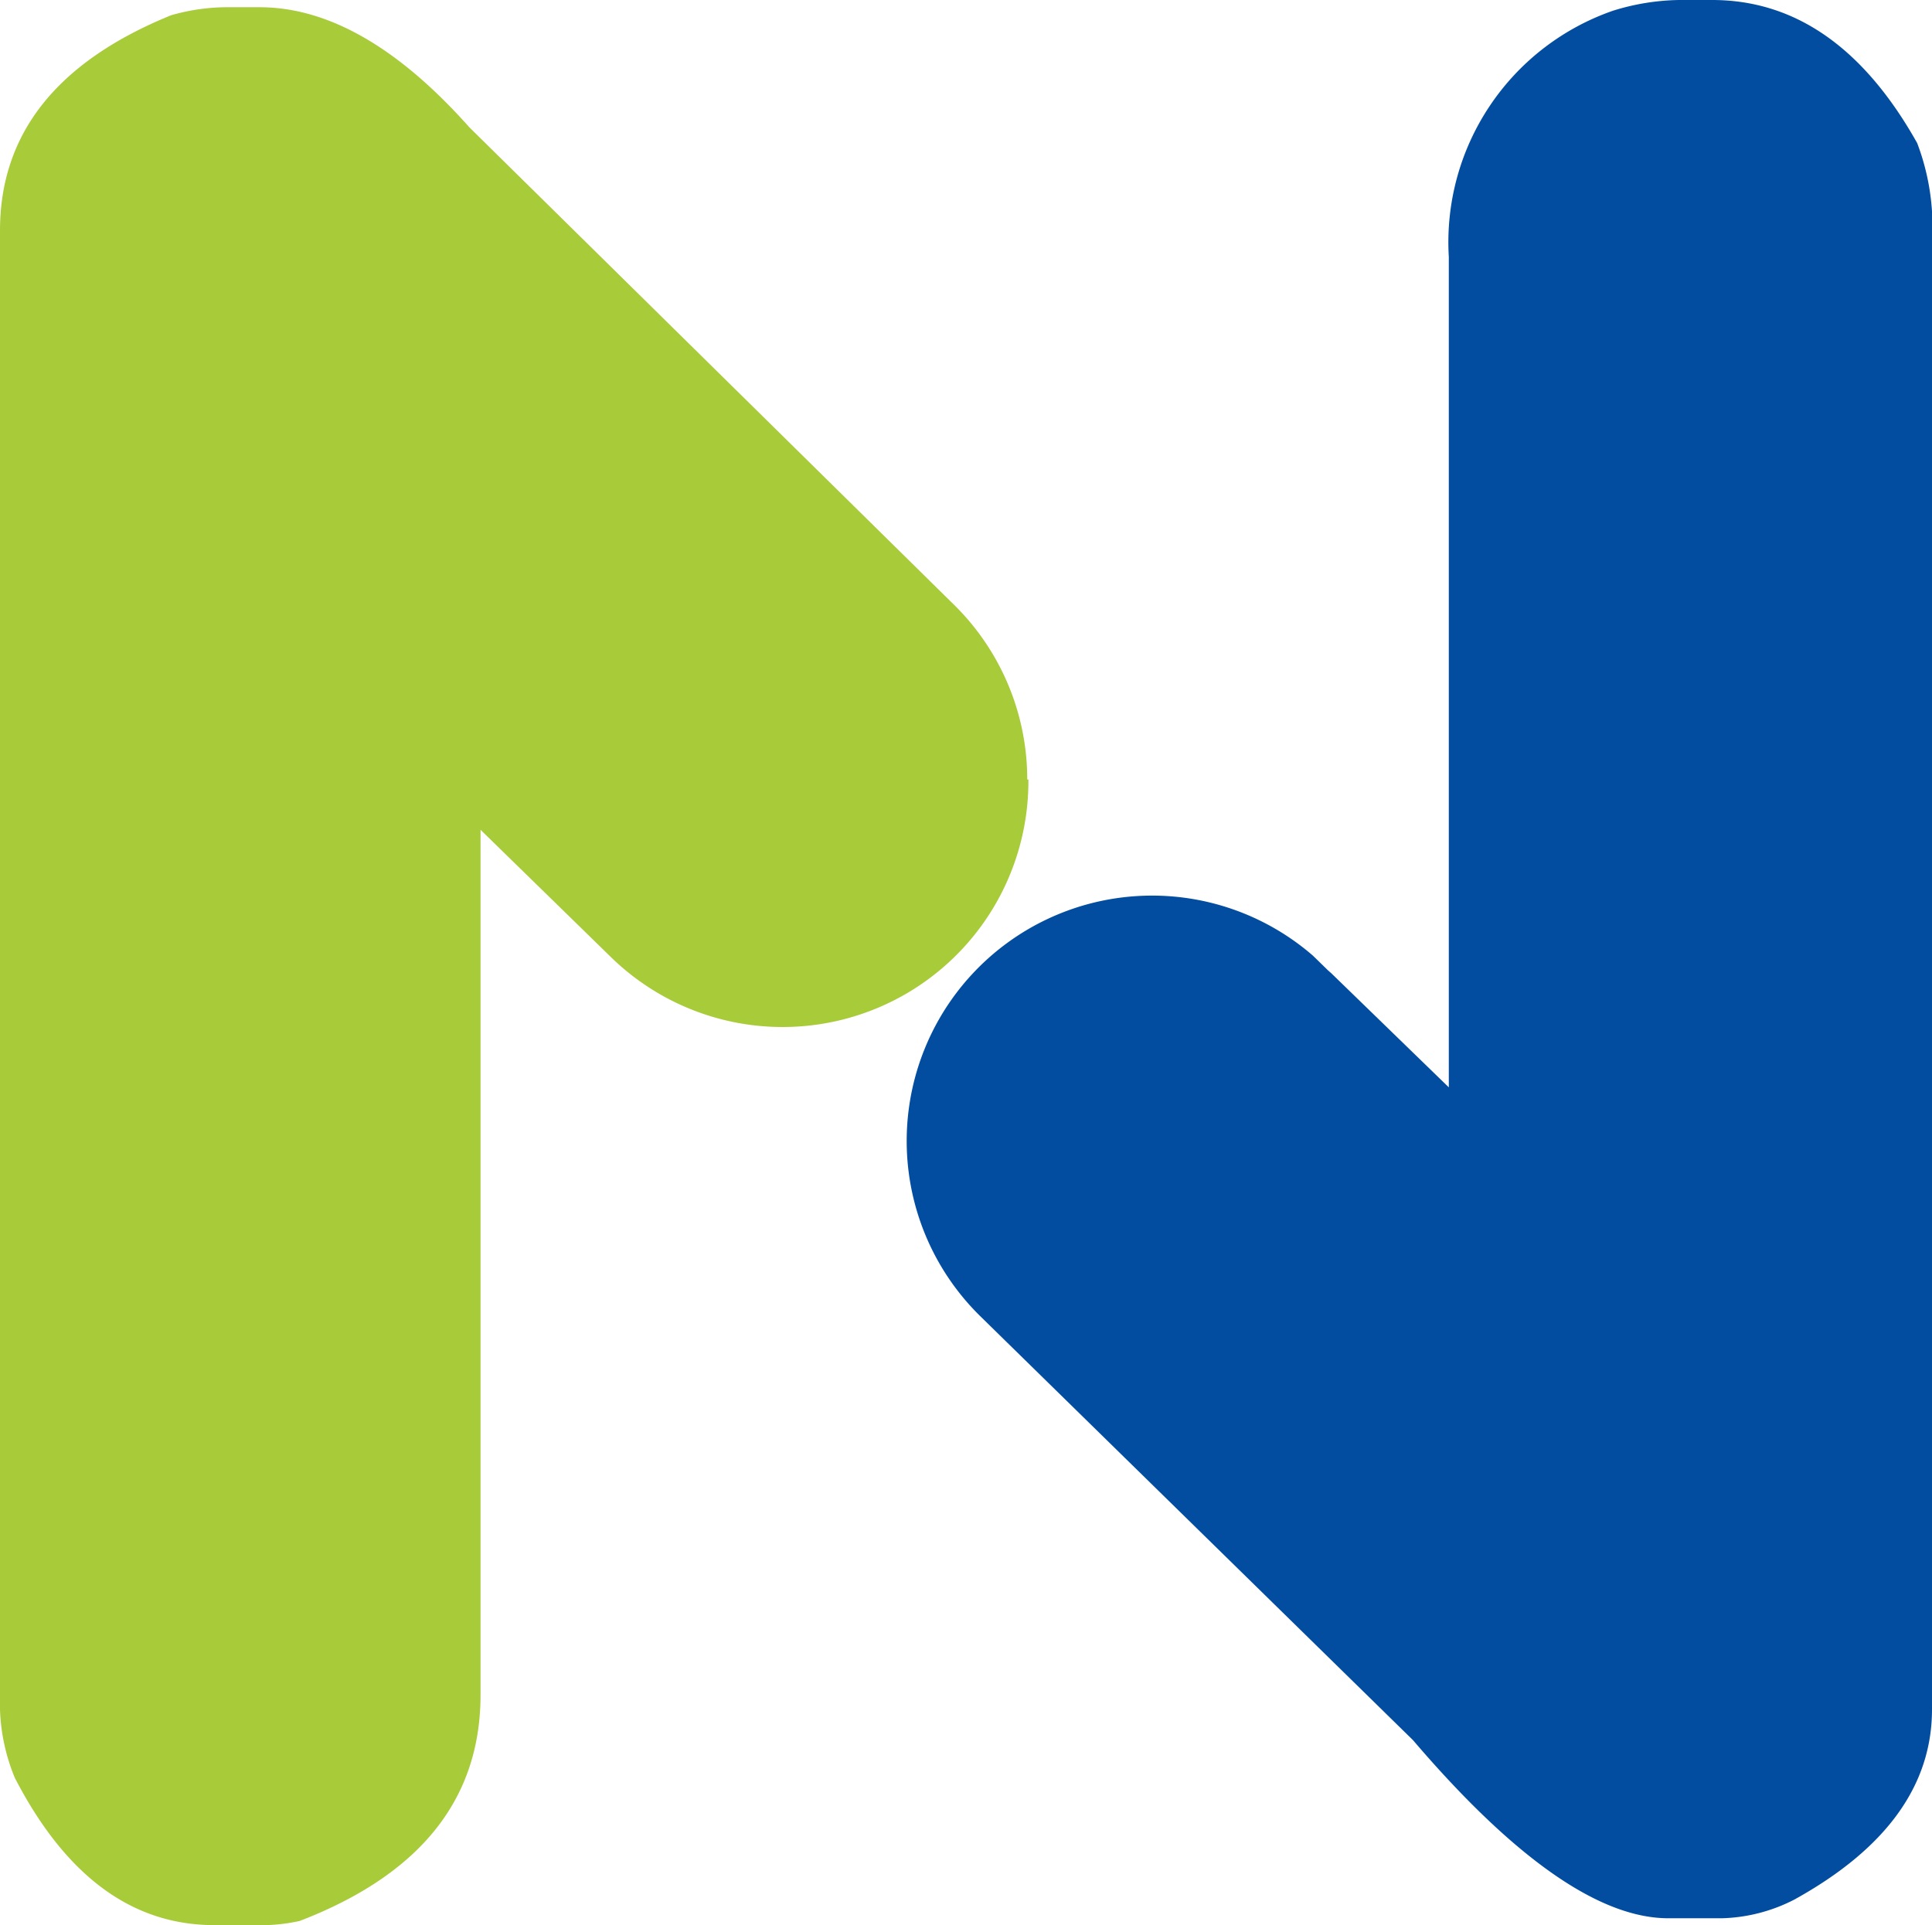
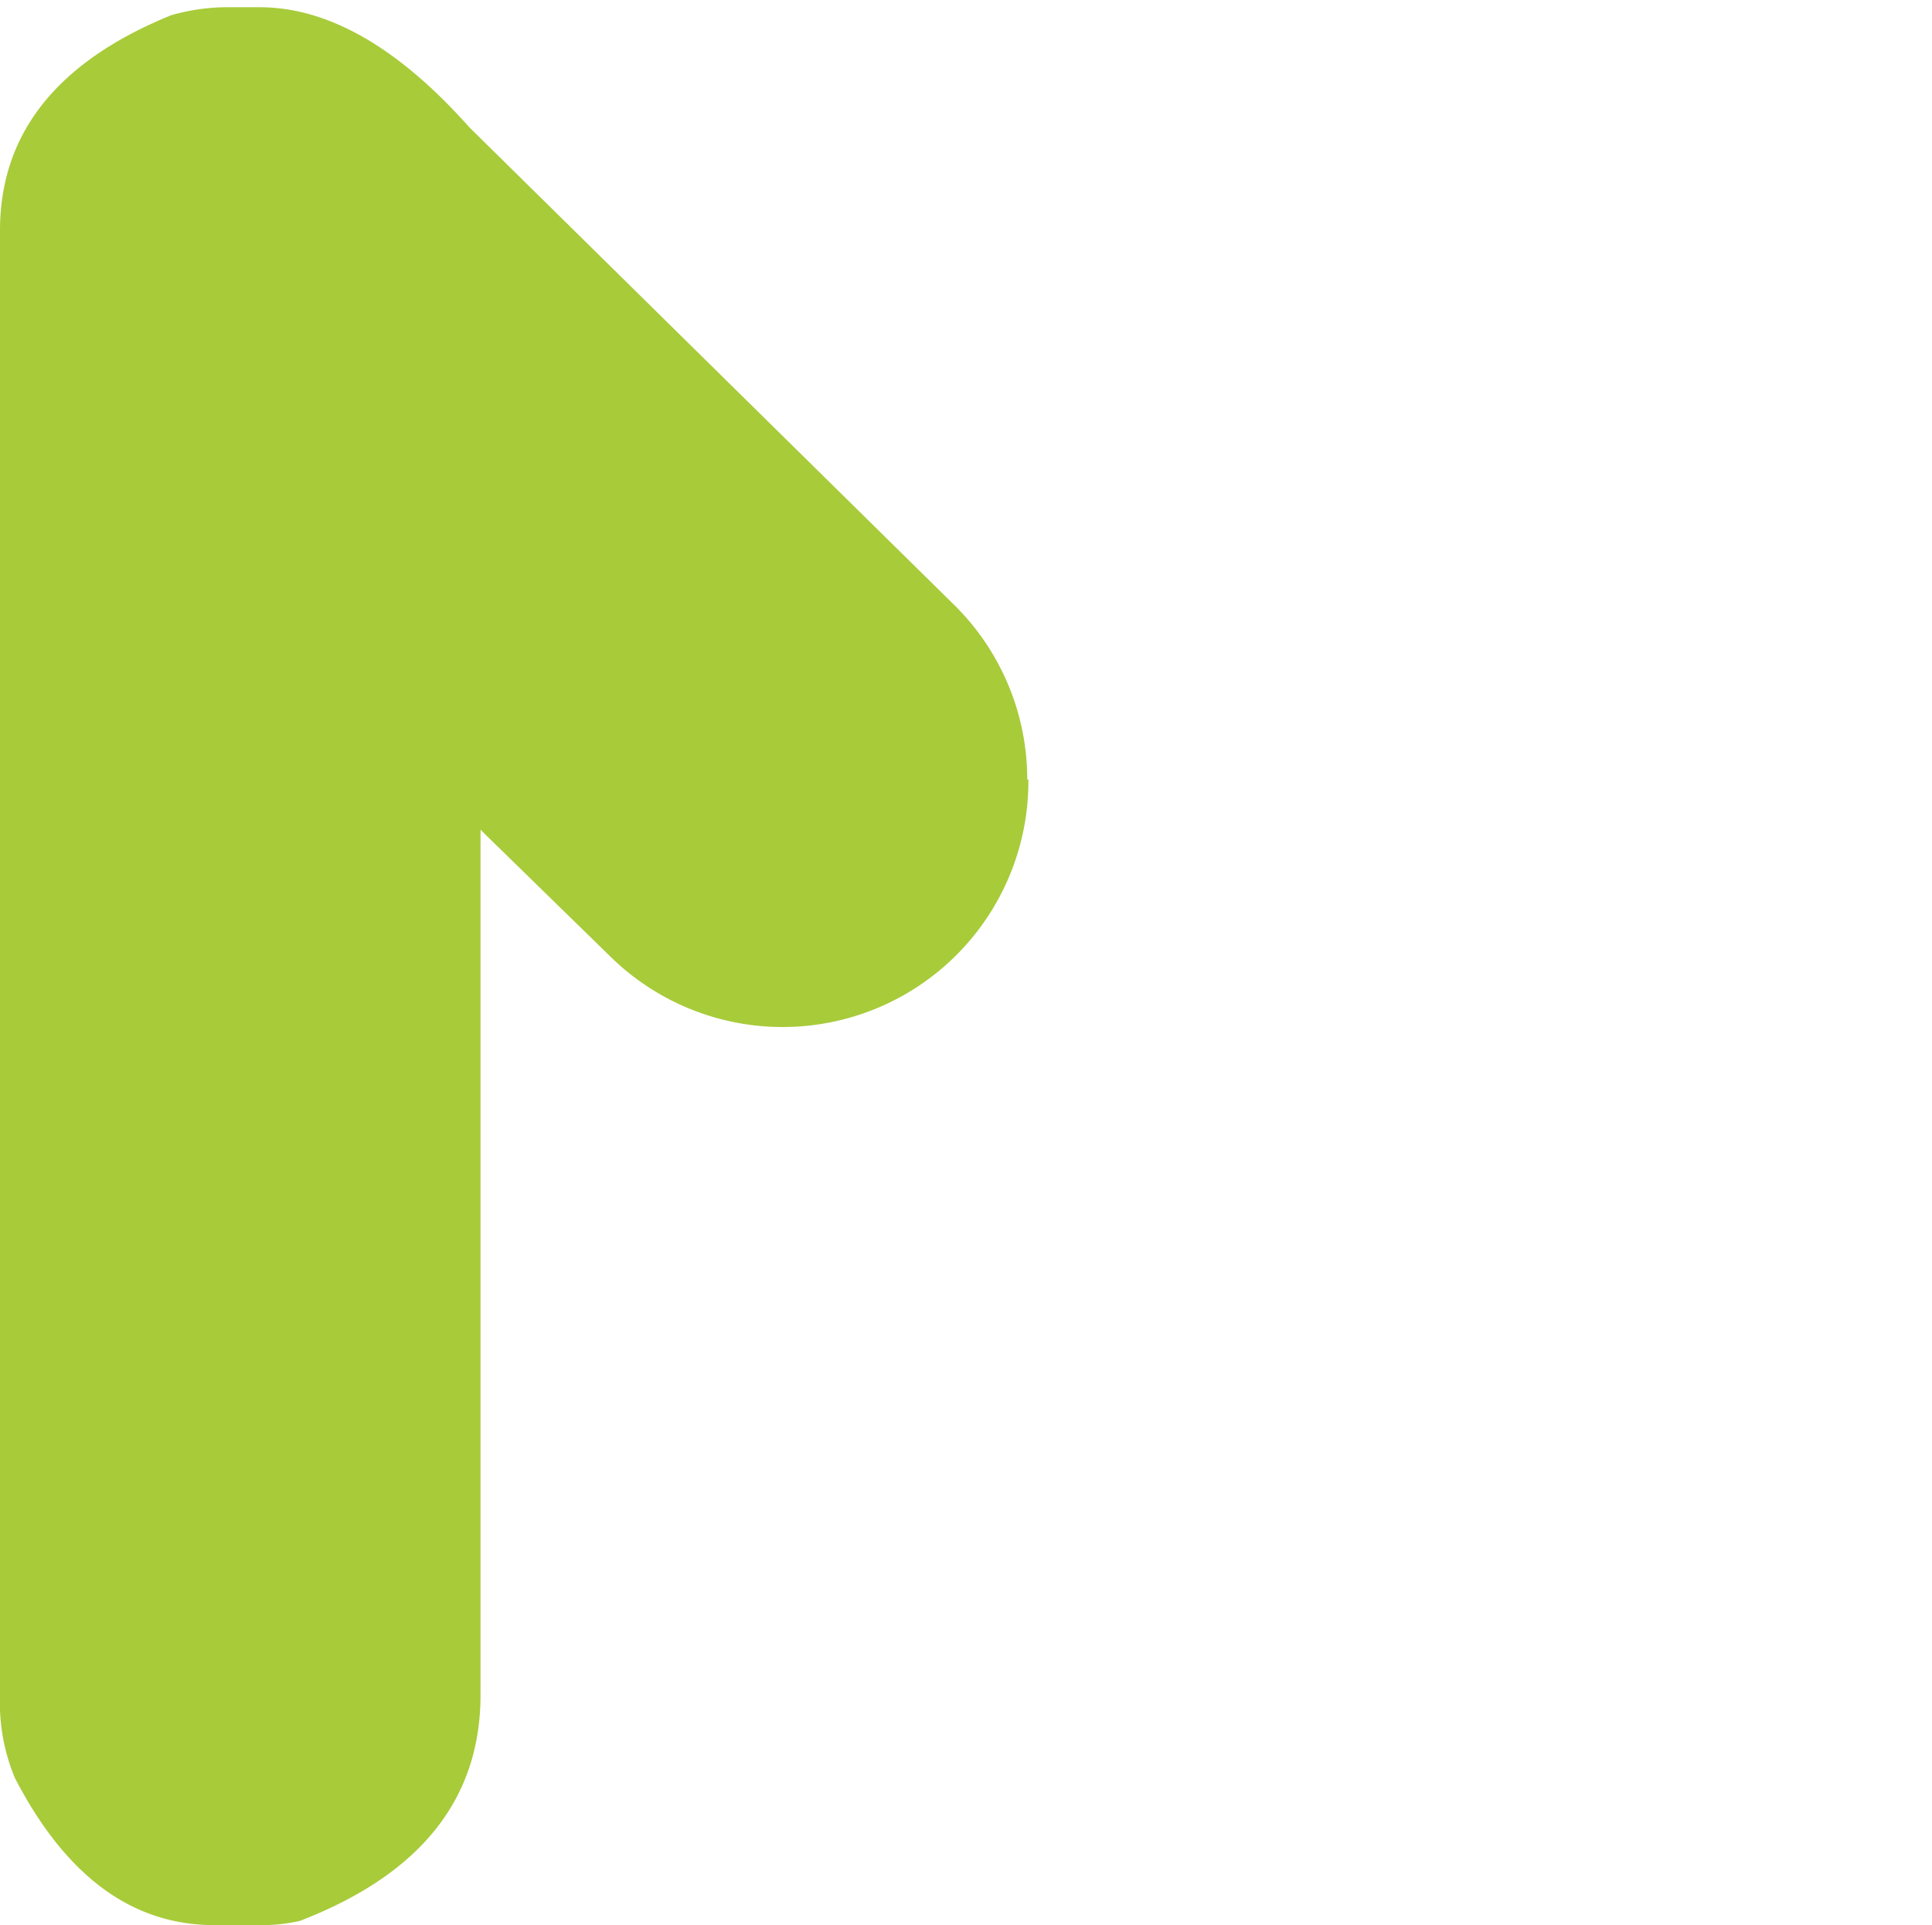
<svg xmlns="http://www.w3.org/2000/svg" viewBox="0 0 50.78 50.6">
-   <path d="M50.39 3.76Q48.28 0 45 0h-.88a6.12 6.12 0 0 0-1.72.28 6.44 6.44 0 0 0-4.32 6.47v21.83l-3.09-3-.08-.07-.4-.39a6.45 6.45 0 0 0-8.73 9.49l11.36 11.13q4 4.68 6.71 4.68h1.41a4.4 4.4 0 0 0 1.9-.49q3.62-2 3.62-5V5.55a6.17 6.17 0 0 0-.39-1.79z" fill="#024DA0" />
  <path d="M27 20.49a6.44 6.44 0 0 0-1.88-4.55L12.34 3.35Q9.53.19 6.82.19h-.91A5.38 5.38 0 0 0 4.5.4Q0 2.23 0 6.06v38.88a5.14 5.14 0 0 0 .39 1.79q2 3.87 5.24 3.87H7a4.64 4.64 0 0 0 .88-.11q4.75-1.83 4.75-5.94V21.81l3.4 3.32a6.46 6.46 0 0 0 11-4.64z" fill="#A8CB3A" />
</svg>